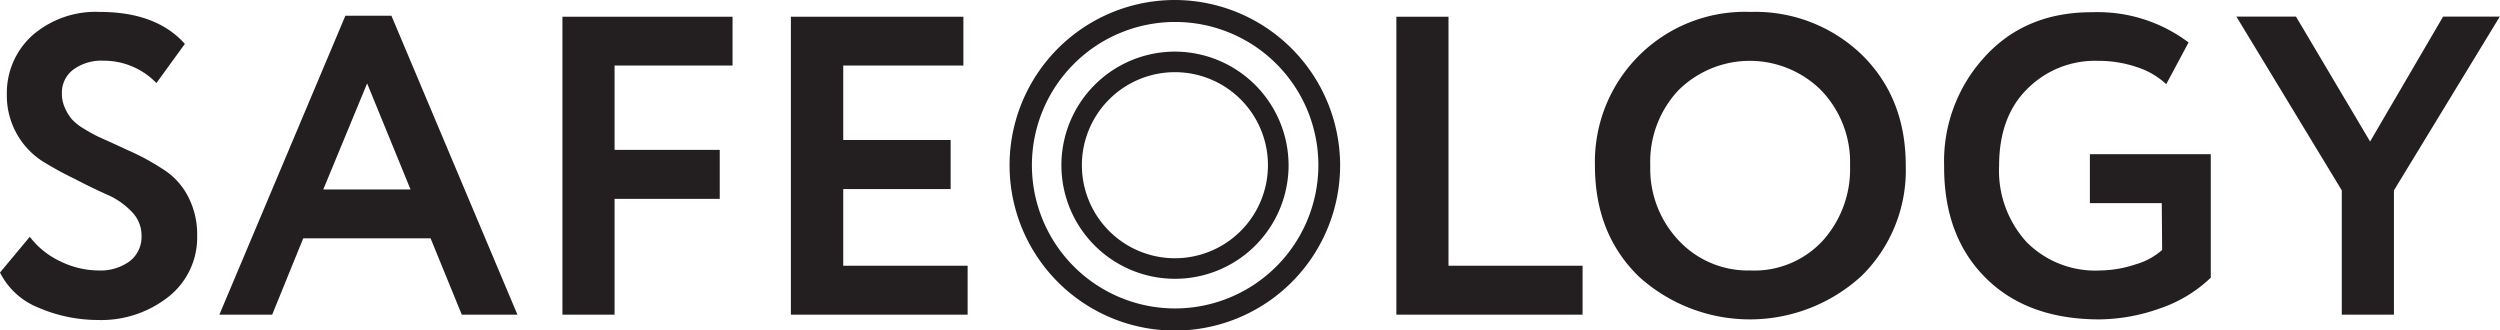
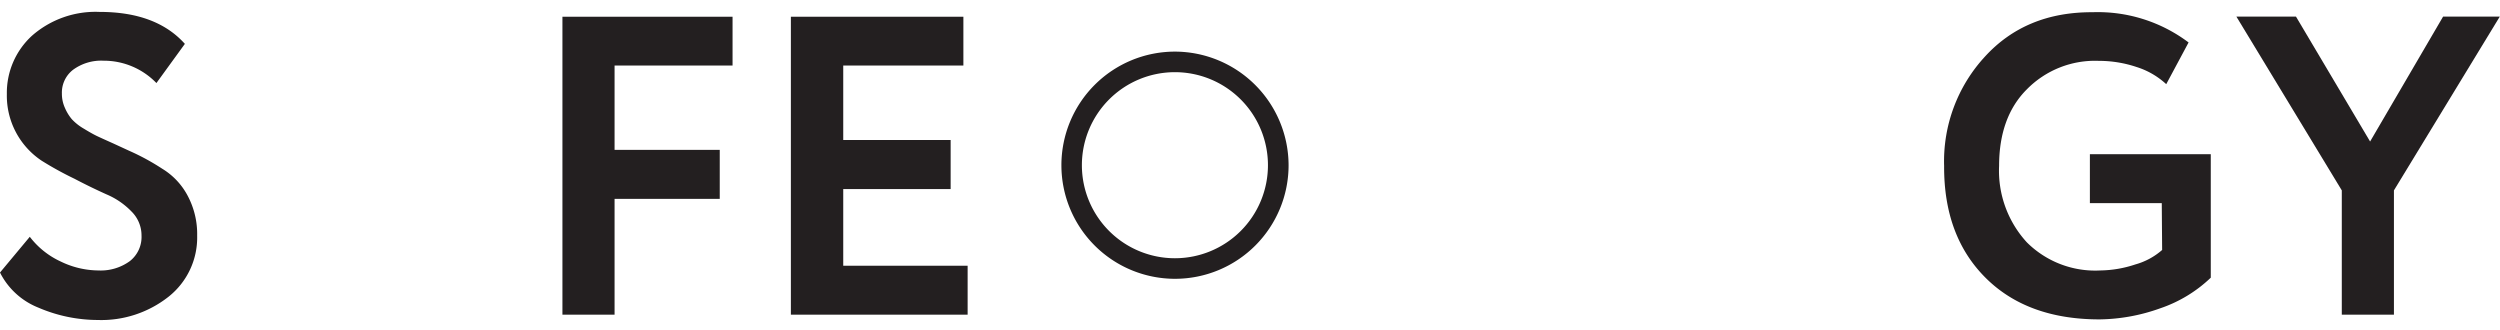
<svg xmlns="http://www.w3.org/2000/svg" id="Layer_1" data-name="Layer 1" viewBox="0 0 335.64 44.37">
  <defs>
    <style>.cls-1{fill:#231f20;}</style>
  </defs>
  <path class="cls-1" d="M19,31.62a4.51,4.51,0,0,0-1.35-3.23,10.16,10.16,0,0,0-3.34-2.29C13,25.51,11.56,24.82,10,24A44.92,44.92,0,0,1,5.6,21.58,10.48,10.48,0,0,1,.92,12.63,10.39,10.39,0,0,1,4.29,4.8a12.92,12.92,0,0,1,9.09-3.2q7.6,0,11.44,4.29L21,11.15a9.82,9.82,0,0,0-7.08-3,6.39,6.39,0,0,0-4.1,1.21,3.86,3.86,0,0,0-1.51,3.2,4.54,4.54,0,0,0,.4,1.91A6.08,6.08,0,0,0,9.64,16a6.83,6.83,0,0,0,1.59,1.26c.75.46,1.34.79,1.78,1s1.17.54,2.2,1l2.17,1a31,31,0,0,1,4.41,2.4,9.34,9.34,0,0,1,3.4,3.61,10.93,10.93,0,0,1,1.28,5.37,10.13,10.13,0,0,1-3.82,8.18,14.56,14.56,0,0,1-9.56,3.14,20.27,20.27,0,0,1-7.94-1.66A9.83,9.83,0,0,1,0,36.59l4-4.8a11,11,0,0,0,4.15,3.32,11.75,11.75,0,0,0,5.06,1.2,6.64,6.64,0,0,0,4.23-1.26A4.12,4.12,0,0,0,19,31.62Z" />
-   <path class="cls-1" d="M36.54,42.25H29.45L46.37,2.11h6.18L69.47,42.25H62L57.81,32H40.71ZM55.12,25.44,49.29,11.2,43.4,25.44Z" />
  <path class="cls-1" d="M82.51,42.25h-7v-40H98.35V8.8H82.51V20.12H96.63V26.7H82.51Z" />
  <path class="cls-1" d="M129.91,42.25H106.18v-40h23.16V8.8H113.21v10h14.42v6.58H113.21V35.68h16.7Z" />
-   <path class="cls-1" d="M212.47,42.25h-25v-40h7V35.68h18Z" />
-   <path class="cls-1" d="M214.13,22.24A20.14,20.14,0,0,1,235,1.6a20.61,20.61,0,0,1,14.92,5.71q5.94,5.79,5.94,14.93a19.88,19.88,0,0,1-5.94,14.81,22.19,22.19,0,0,1-29.85.12Q214.13,31.44,214.13,22.24Zm7.43,0a14,14,0,0,0,3.84,10.07,12.69,12.69,0,0,0,9.55,4,12.51,12.51,0,0,0,9.77-4,14.36,14.36,0,0,0,3.66-10.07,13.93,13.93,0,0,0-3.88-10.12,13.59,13.59,0,0,0-19.16,0A14,14,0,0,0,221.56,22.24Z" />
  <path class="cls-1" d="M290.23,27.27h-9.65V20.7h16.23V37.28A18.32,18.32,0,0,1,290,41.4a24.85,24.85,0,0,1-8.12,1.48q-9.72,0-15.32-5.6t-5.55-15a20.7,20.7,0,0,1,5.49-14.69q5.49-6,14.47-5.95a20.26,20.26,0,0,1,12.86,4.06l-3,5.6A10.47,10.47,0,0,0,286.86,9a15.92,15.92,0,0,0-5.09-.83A12.83,12.83,0,0,0,272.11,12q-3.72,3.72-3.72,10.29a14.22,14.22,0,0,0,3.72,10.24A13,13,0,0,0,282,36.31a15.42,15.42,0,0,0,4.69-.81,9.17,9.17,0,0,0,3.59-1.94Z" />
  <path class="cls-1" d="M328,2.23h7.61L321.4,25.56V42.25h-7V25.56L300.25,2.23h8L318.2,19Z" />
-   <path class="cls-1" d="M157.74,0a22.19,22.19,0,1,0,22.18,22.18A22.23,22.23,0,0,0,157.74,0Zm0,41.41A19.23,19.23,0,1,1,177,22.18,19.26,19.26,0,0,1,157.74,41.41Z" />
  <path class="cls-1" d="M157.74,6.93A15.25,15.25,0,1,0,173,22.18,15.29,15.29,0,0,0,157.74,6.93Zm0,27.74a12.49,12.49,0,1,1,12.49-12.49A12.49,12.49,0,0,1,157.74,34.67Z" />
</svg>